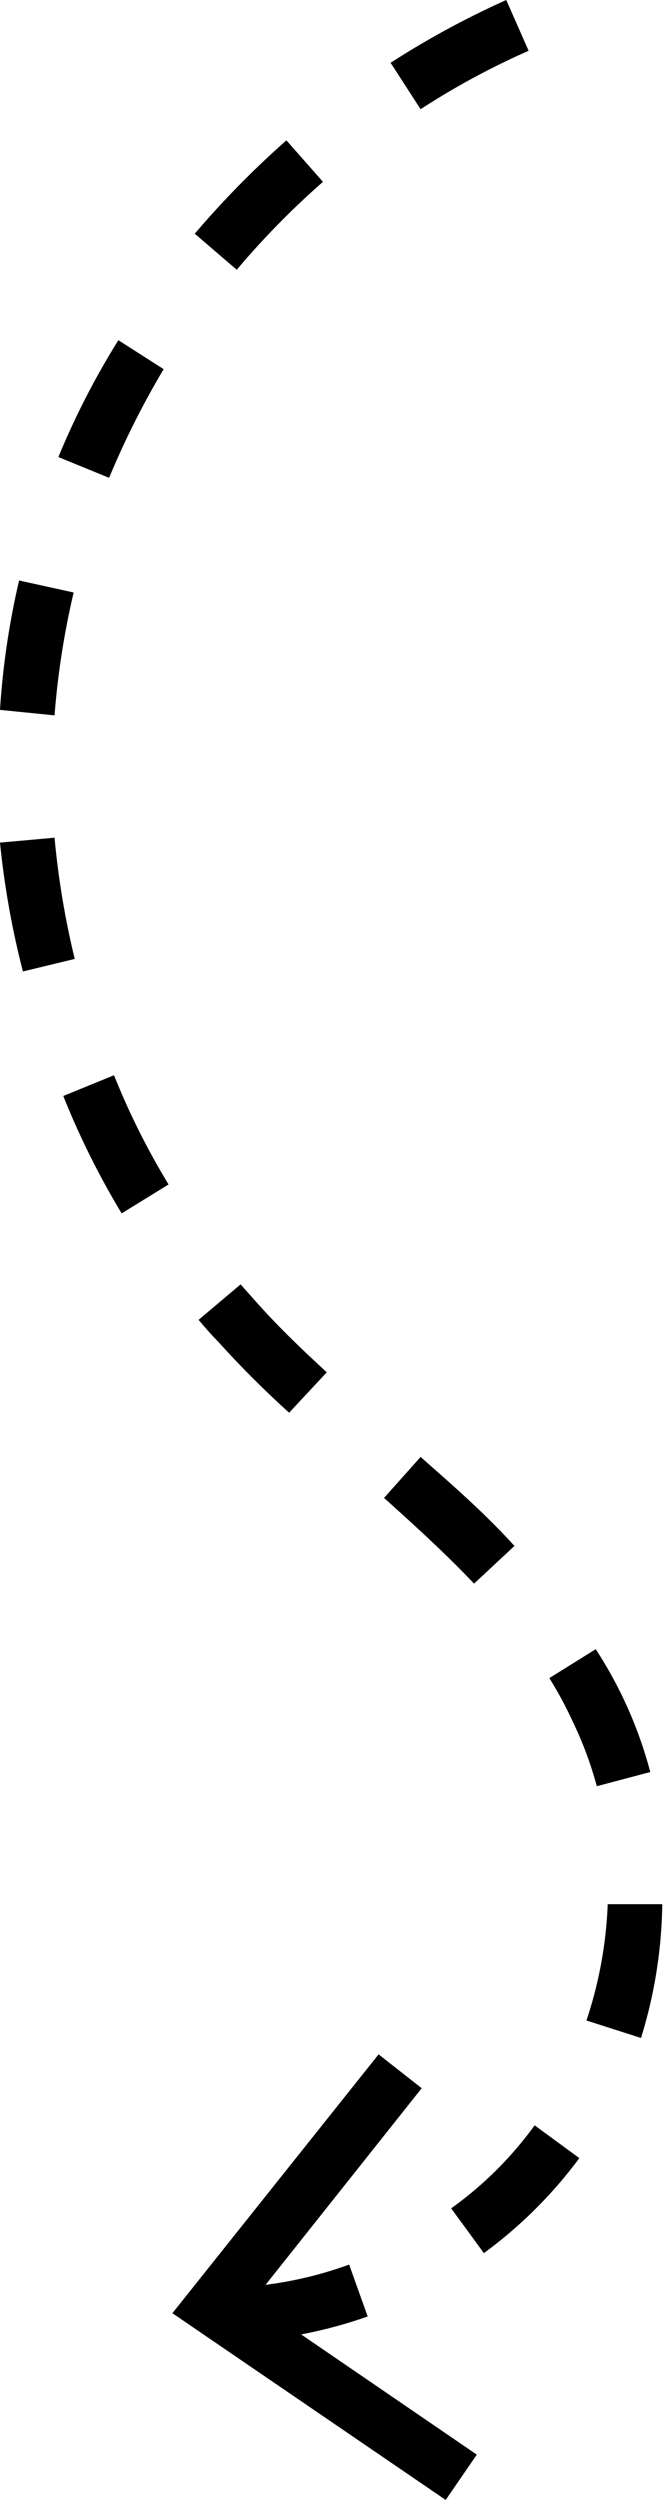
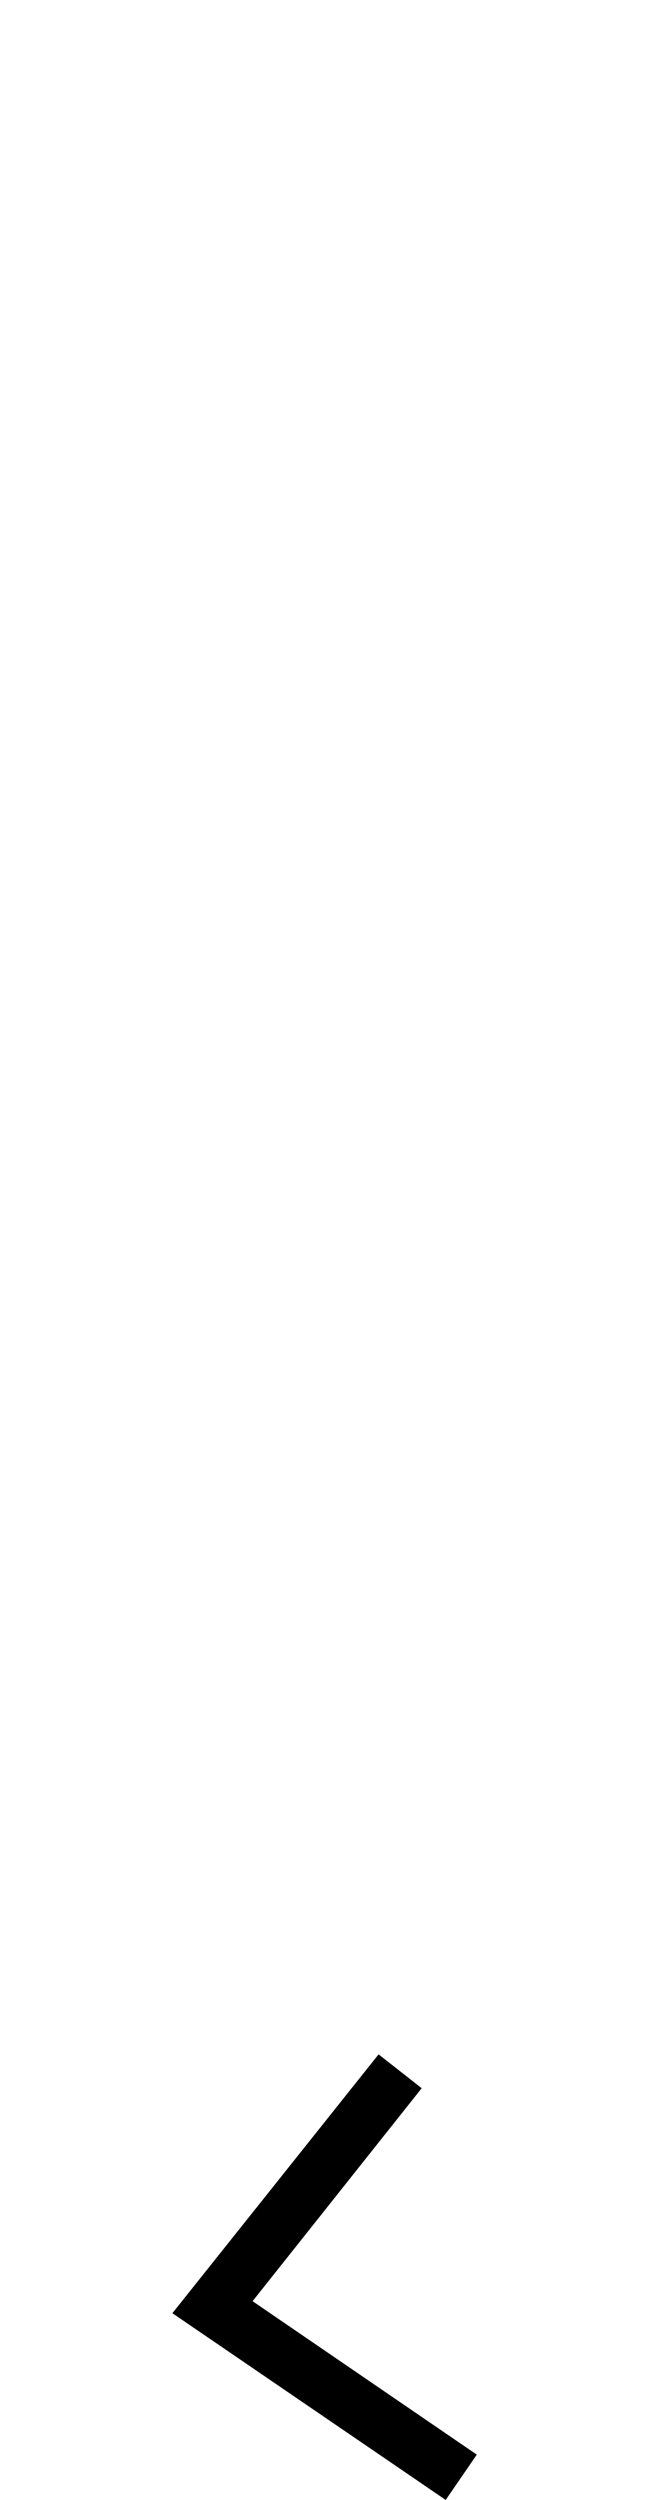
<svg xmlns="http://www.w3.org/2000/svg" viewBox="0 0 12.19 45.78">
  <g id="Слой_2" data-name="Слой 2">
    <g id="Layer_1" data-name="Layer 1">
-       <path d="M4.28,42.89l0-1a7.07,7.07,0,0,0,2.12-.42l.34.95A8.39,8.39,0,0,1,4.28,42.89Zm4.59-1.63-.6-.82A6.69,6.69,0,0,0,9.8,38.92l.82.6A8.25,8.25,0,0,1,8.87,41.26Zm2.88-3.94-1-.32a7.64,7.64,0,0,0,.39-2.13l1,0A8.62,8.62,0,0,1,11.75,37.32Zm-.81-4.61a6.72,6.72,0,0,0-.43-1.16,7.11,7.11,0,0,0-.44-.82l.85-.53a7.72,7.72,0,0,1,1,2.25ZM8.69,29c-.54-.57-1.14-1.11-1.65-1.57l.67-.75c.53.47,1.15,1,1.72,1.63ZM5.3,25.87A18,18,0,0,1,4,24.57c-.13-.13-.24-.26-.36-.4l.77-.65.33.37c.35.39.75.78,1.25,1.24ZM2.23,22.22a14.85,14.85,0,0,1-1.07-2.15l.93-.38a13.49,13.49,0,0,0,1,2ZM.42,17.79A15.7,15.7,0,0,1,0,15.43l1-.09a15.35,15.35,0,0,0,.37,2.22ZM1,13.1,0,13a14.41,14.41,0,0,1,.35-2.37l1,.22A14.84,14.84,0,0,0,1,13.1ZM2,8.75l-.93-.38A14.36,14.36,0,0,1,2.17,6.23L3,6.76A15.56,15.56,0,0,0,2,8.75ZM4.34,4.94l-.77-.66A16.93,16.93,0,0,1,5.25,2.57l.67.76A15,15,0,0,0,4.34,4.94ZM7.71,2l-.55-.85A16,16,0,0,1,9.28,0l.41.93A13.9,13.9,0,0,0,7.71,2Z" />
      <polygon points="8.17 45.78 8.74 44.95 4.63 42.14 7.73 38.24 6.94 37.62 3.16 42.36 8.17 45.78" />
    </g>
  </g>
</svg>